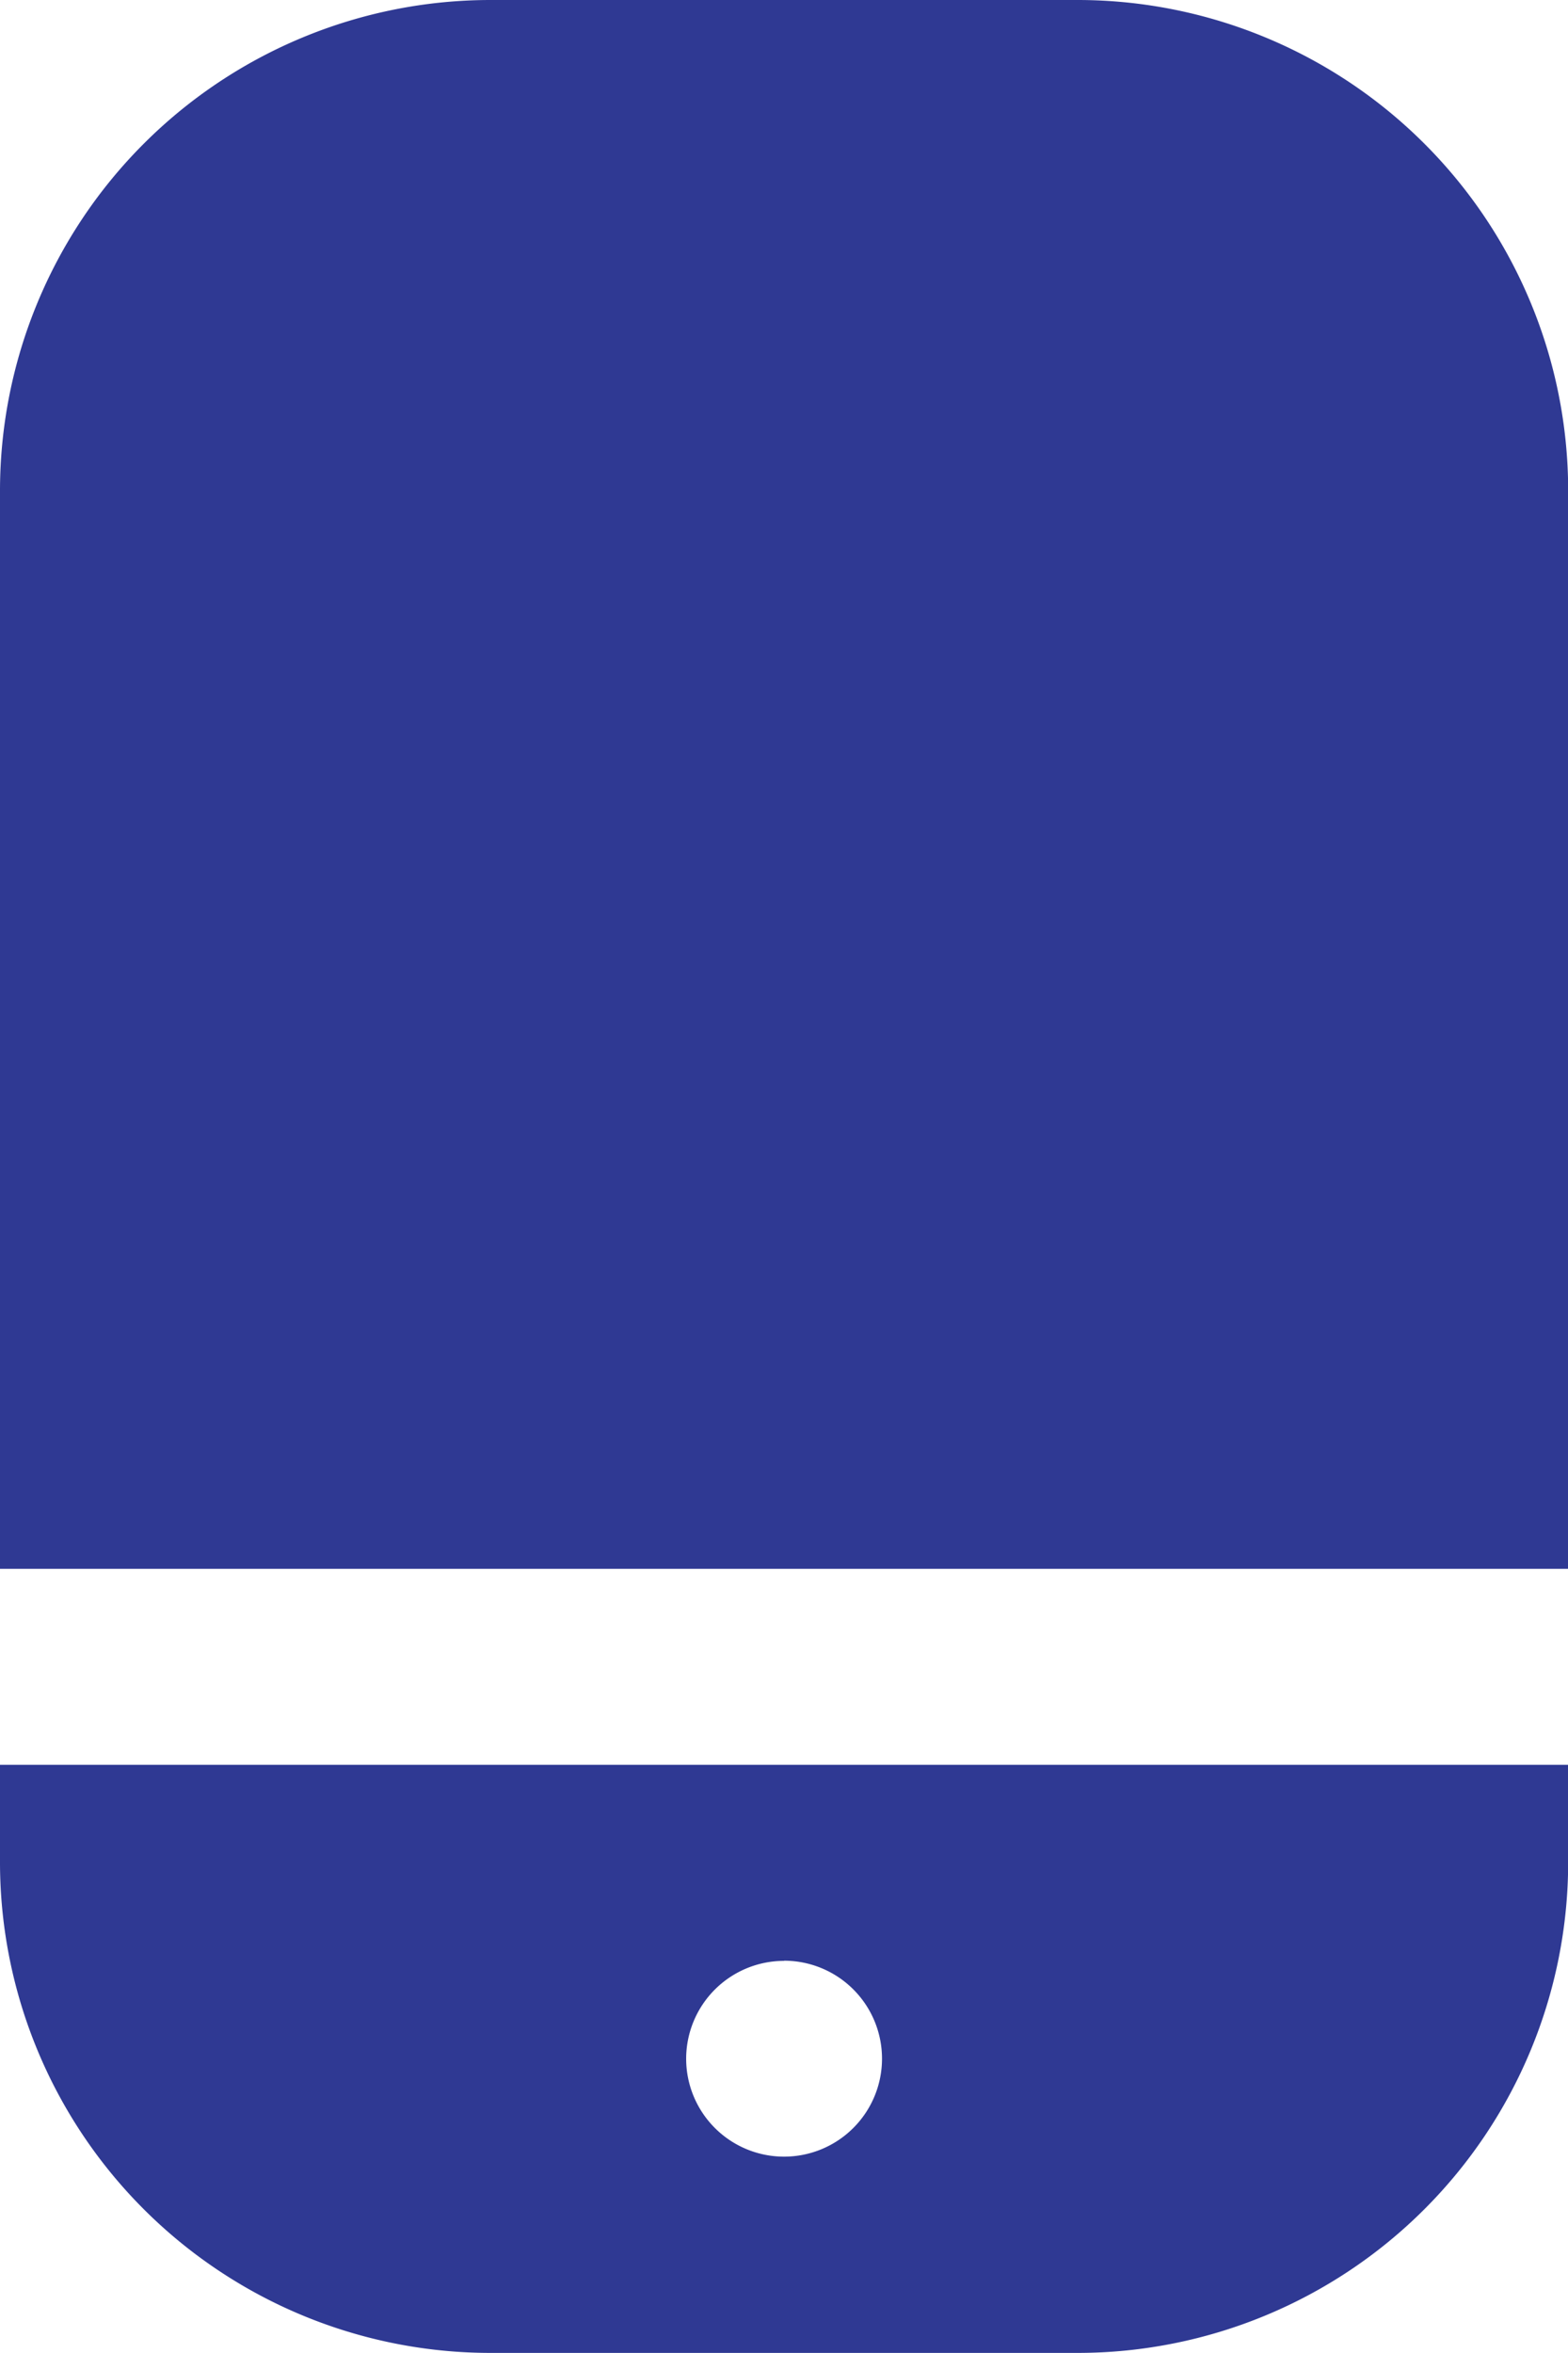
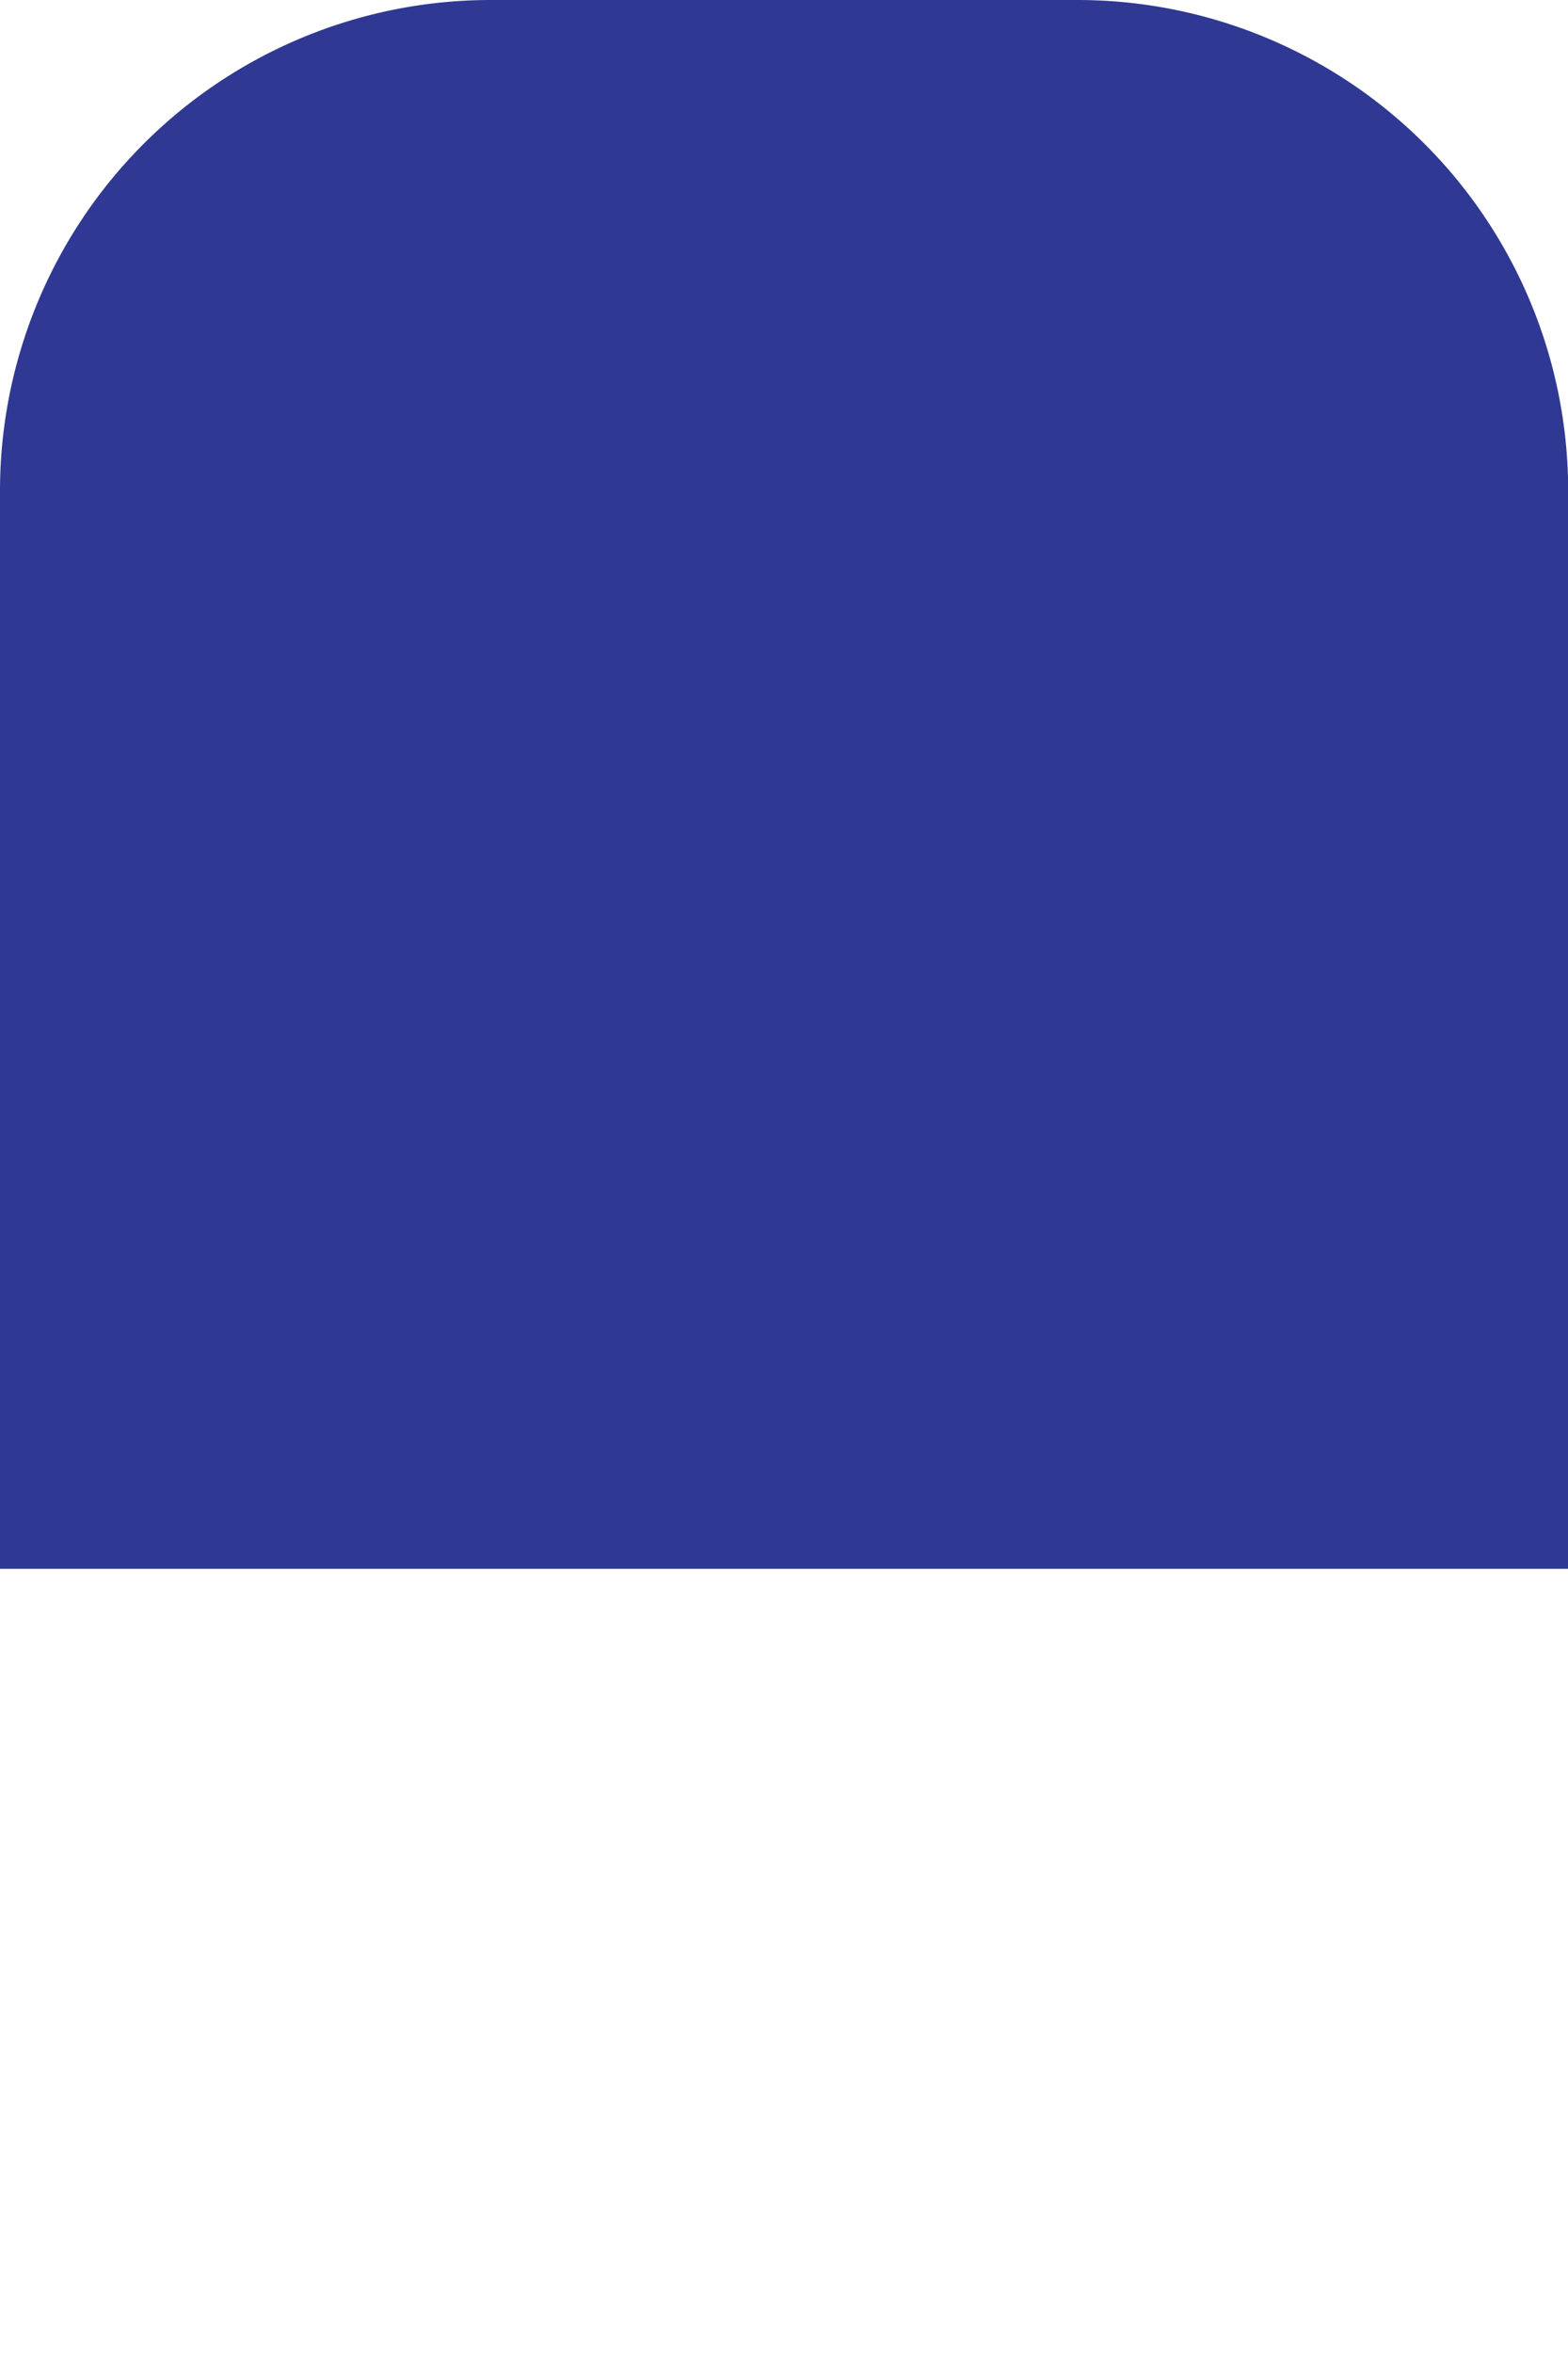
<svg xmlns="http://www.w3.org/2000/svg" id="telefono-inteligente" width="9.399" height="14.099" viewBox="0 0 9.399 14.099">
  <path id="Trazado_137" data-name="Trazado 137" d="M10.462,0H6.937A2.941,2.941,0,0,0,4,2.937V9.4h9.4V2.937A2.941,2.941,0,0,0,10.462,0Z" transform="translate(-4)" fill="#2f3993" />
-   <path id="Trazado_138" data-name="Trazado 138" d="M4,18.587a2.941,2.941,0,0,0,2.937,2.937h3.525A2.941,2.941,0,0,0,13.4,18.587V18H4Zm4.7.587a.587.587,0,1,1-.587.587A.587.587,0,0,1,8.7,19.175Z" transform="translate(-4 -7.426)" fill="#2f3993" />
</svg>